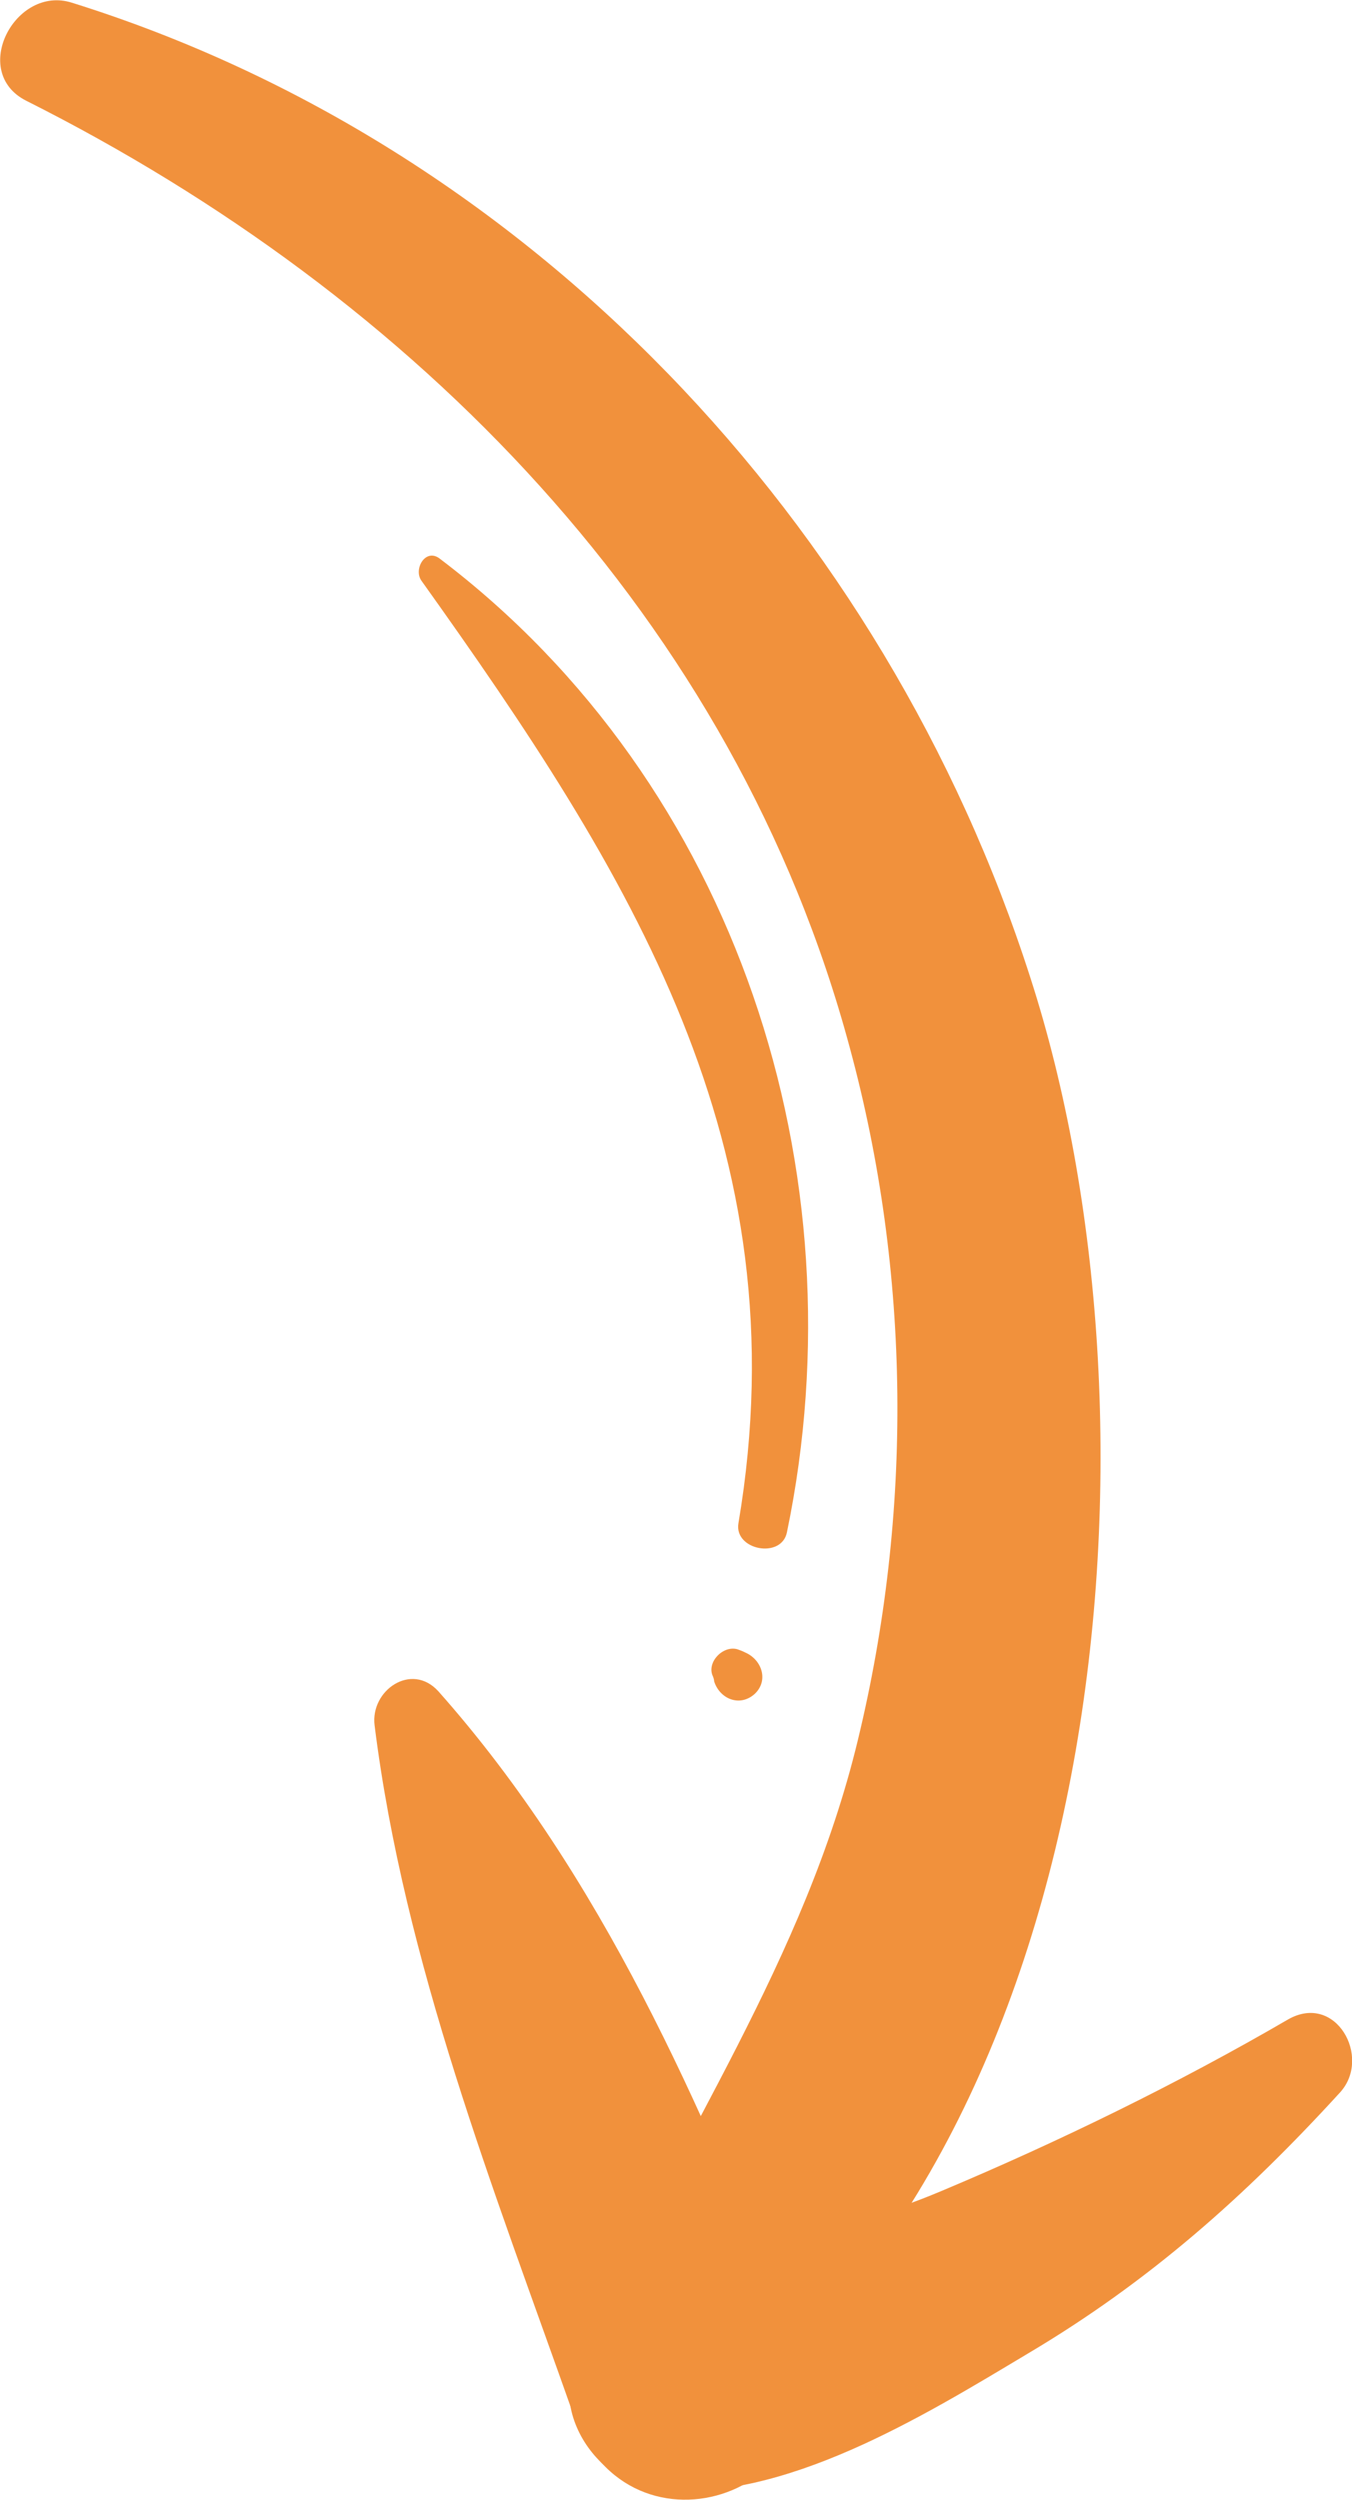
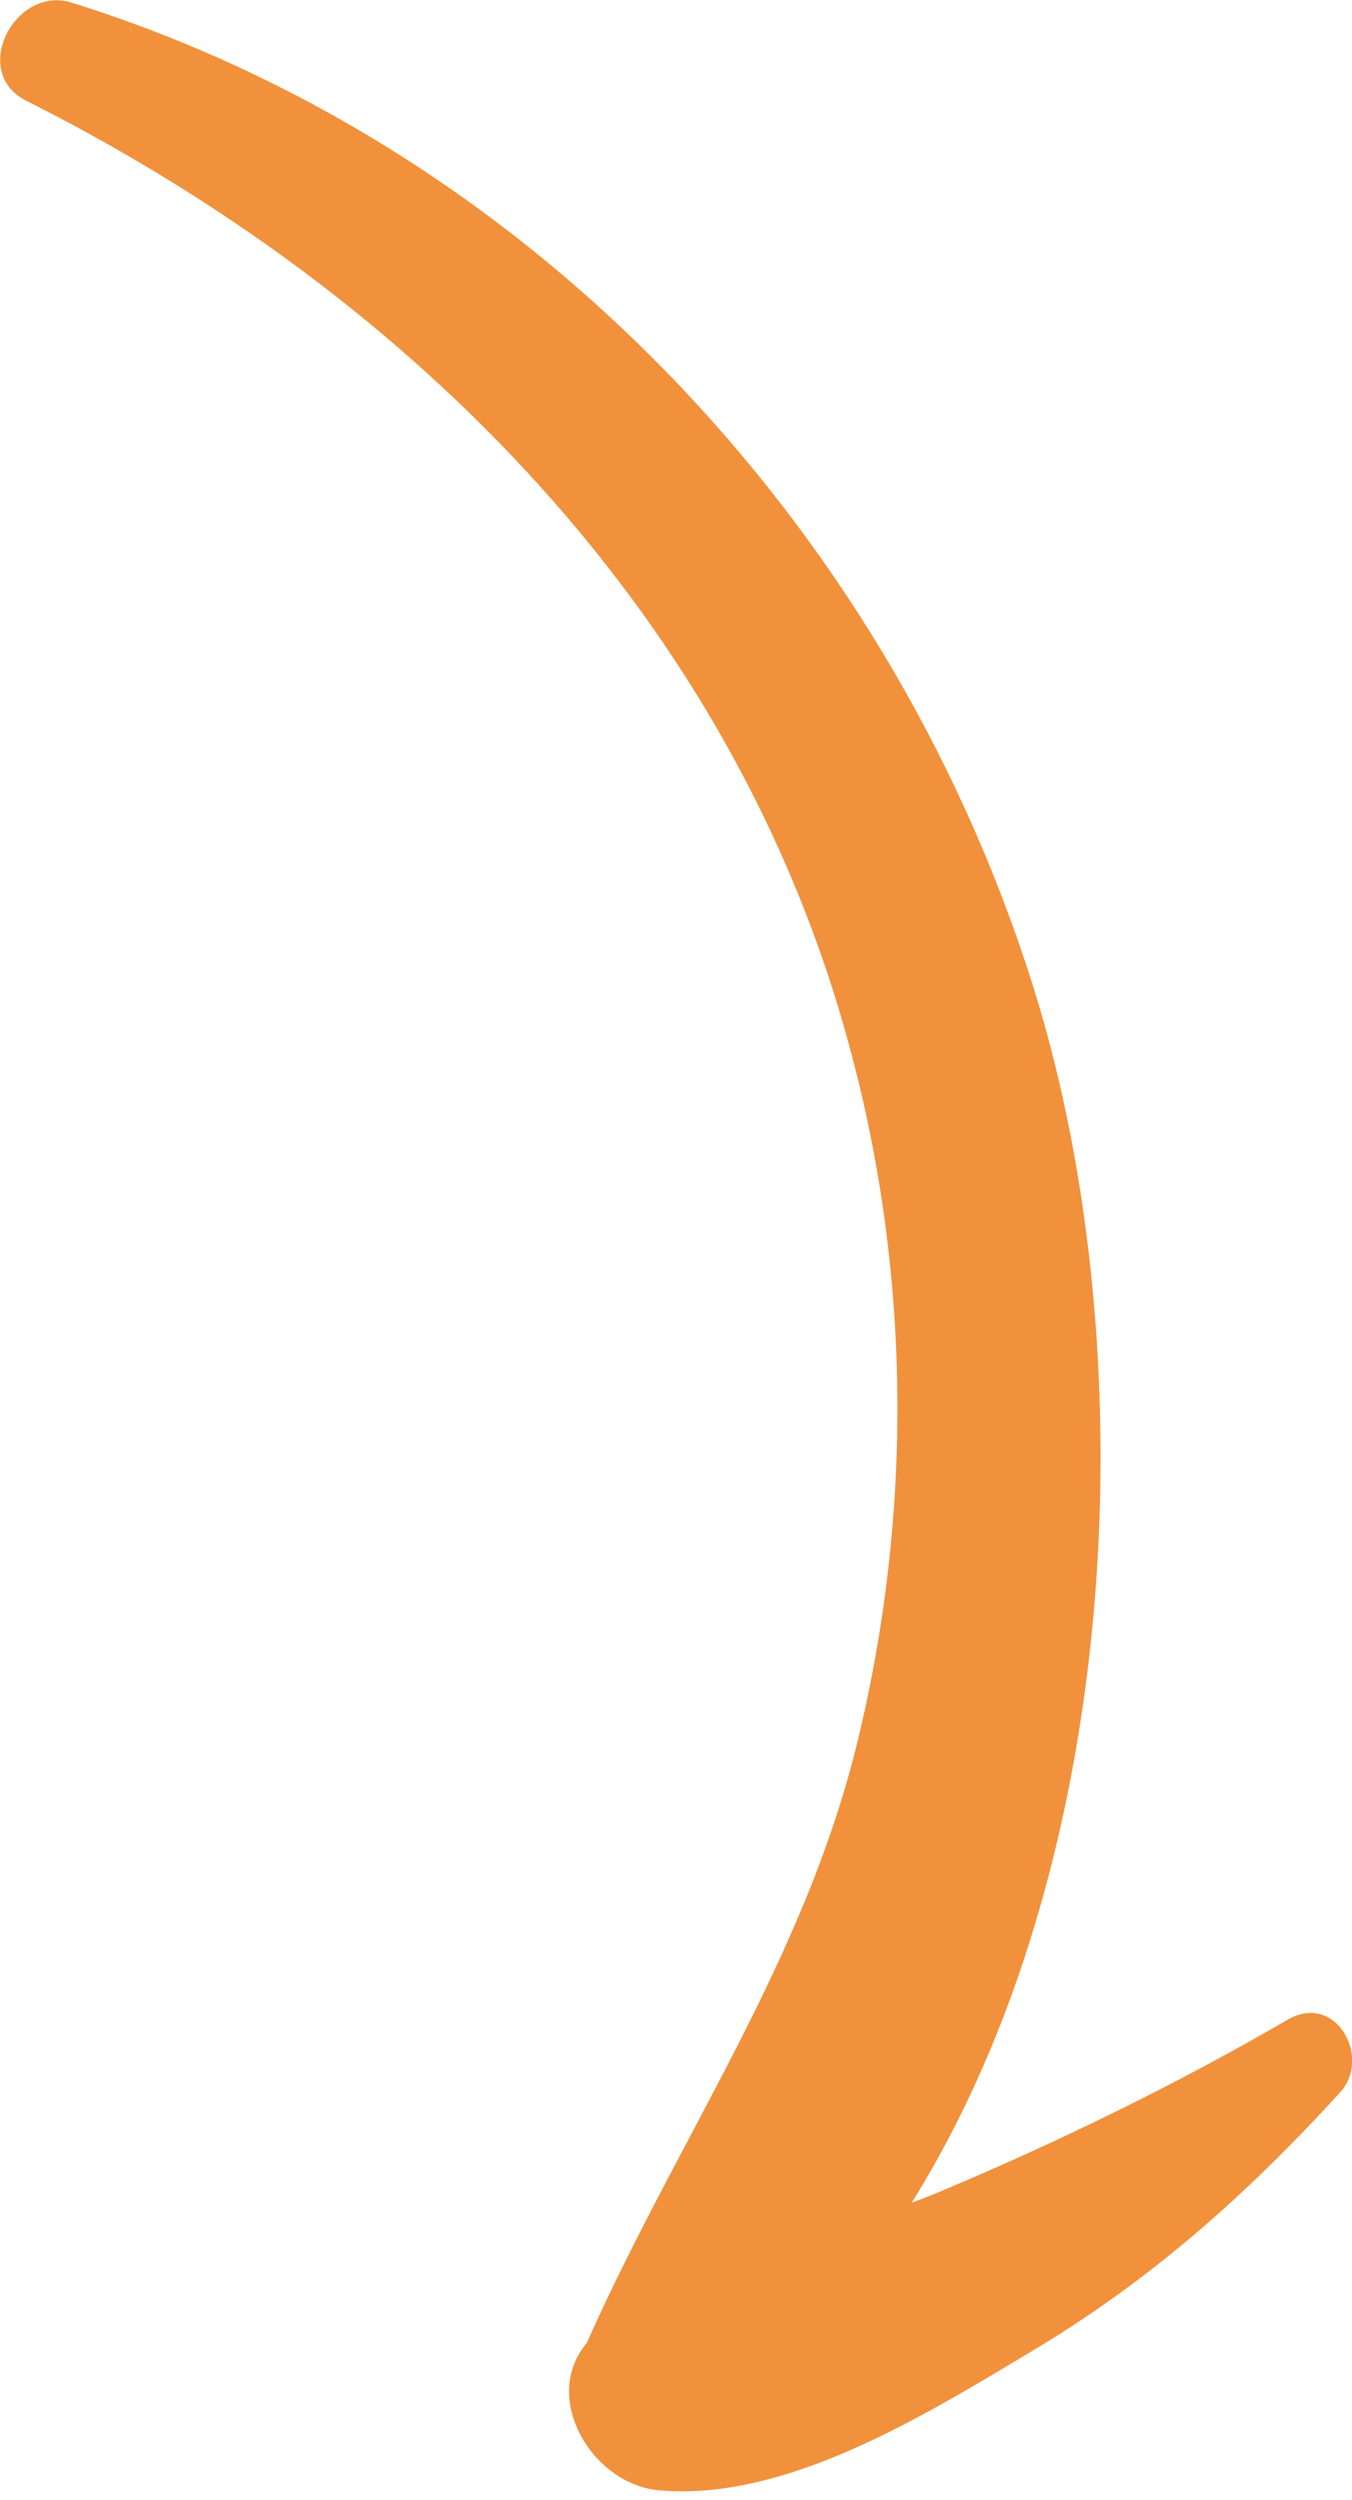
<svg xmlns="http://www.w3.org/2000/svg" viewBox="0 0 150.5 278.2" fill="#f1913c">
  <path d="M2.9 11.2c43.2 21.7 78.9 57.7 91.7 105.4 6.8 25.1 7 51.8.9 77-5.9 24.5-19.9 44.1-30 66.7-3.9 8.8 8.1 13.7 14.2 9.1 44.3-33.6 50.8-111.7 35-160.6C98.5 58.3 58.9 16.2 8 .3 1.7-1.7-3.4 8 2.9 11.2h0z" />
  <path d="M143.4 224.7c-12.2 7.1-25.5 13.6-38.6 19.1-12.5 5.3-27.3 7.1-38 15.5-7.5 5.8-1.6 17 6.5 17.8 14 1.3 29.4-8.2 41.1-15.2 13.5-8 24.2-17.5 34.8-29.1 3.5-3.9-.5-11.1-5.8-8.1h0z" />
-   <path d="M41.7 192c3.3 26.4 13.3 51.7 22.1 76.6 6.2 17.6 31.3 8.7 24.3-9.1-10-25.2-21.1-50.8-39.3-71.3-3-3.3-7.6-.1-7.1 3.8h0zm5.2-127.4c23.2 32.5 42.4 62.9 35.3 104.9-.5 3 4.8 4 5.4 1 8.3-40-5.5-83.2-38.6-108.3-1.6-1.3-3 1.1-2.1 2.4h0zm32.4 121.8c.1.2.2.5.2.7.6 1.9 2.8 2.9 4.5 1.4 1.6-1.5.8-3.8-1-4.6-.2-.1-.4-.2-.7-.3-1.6-.7-3.6 1.2-3 2.8h0z" />
</svg>